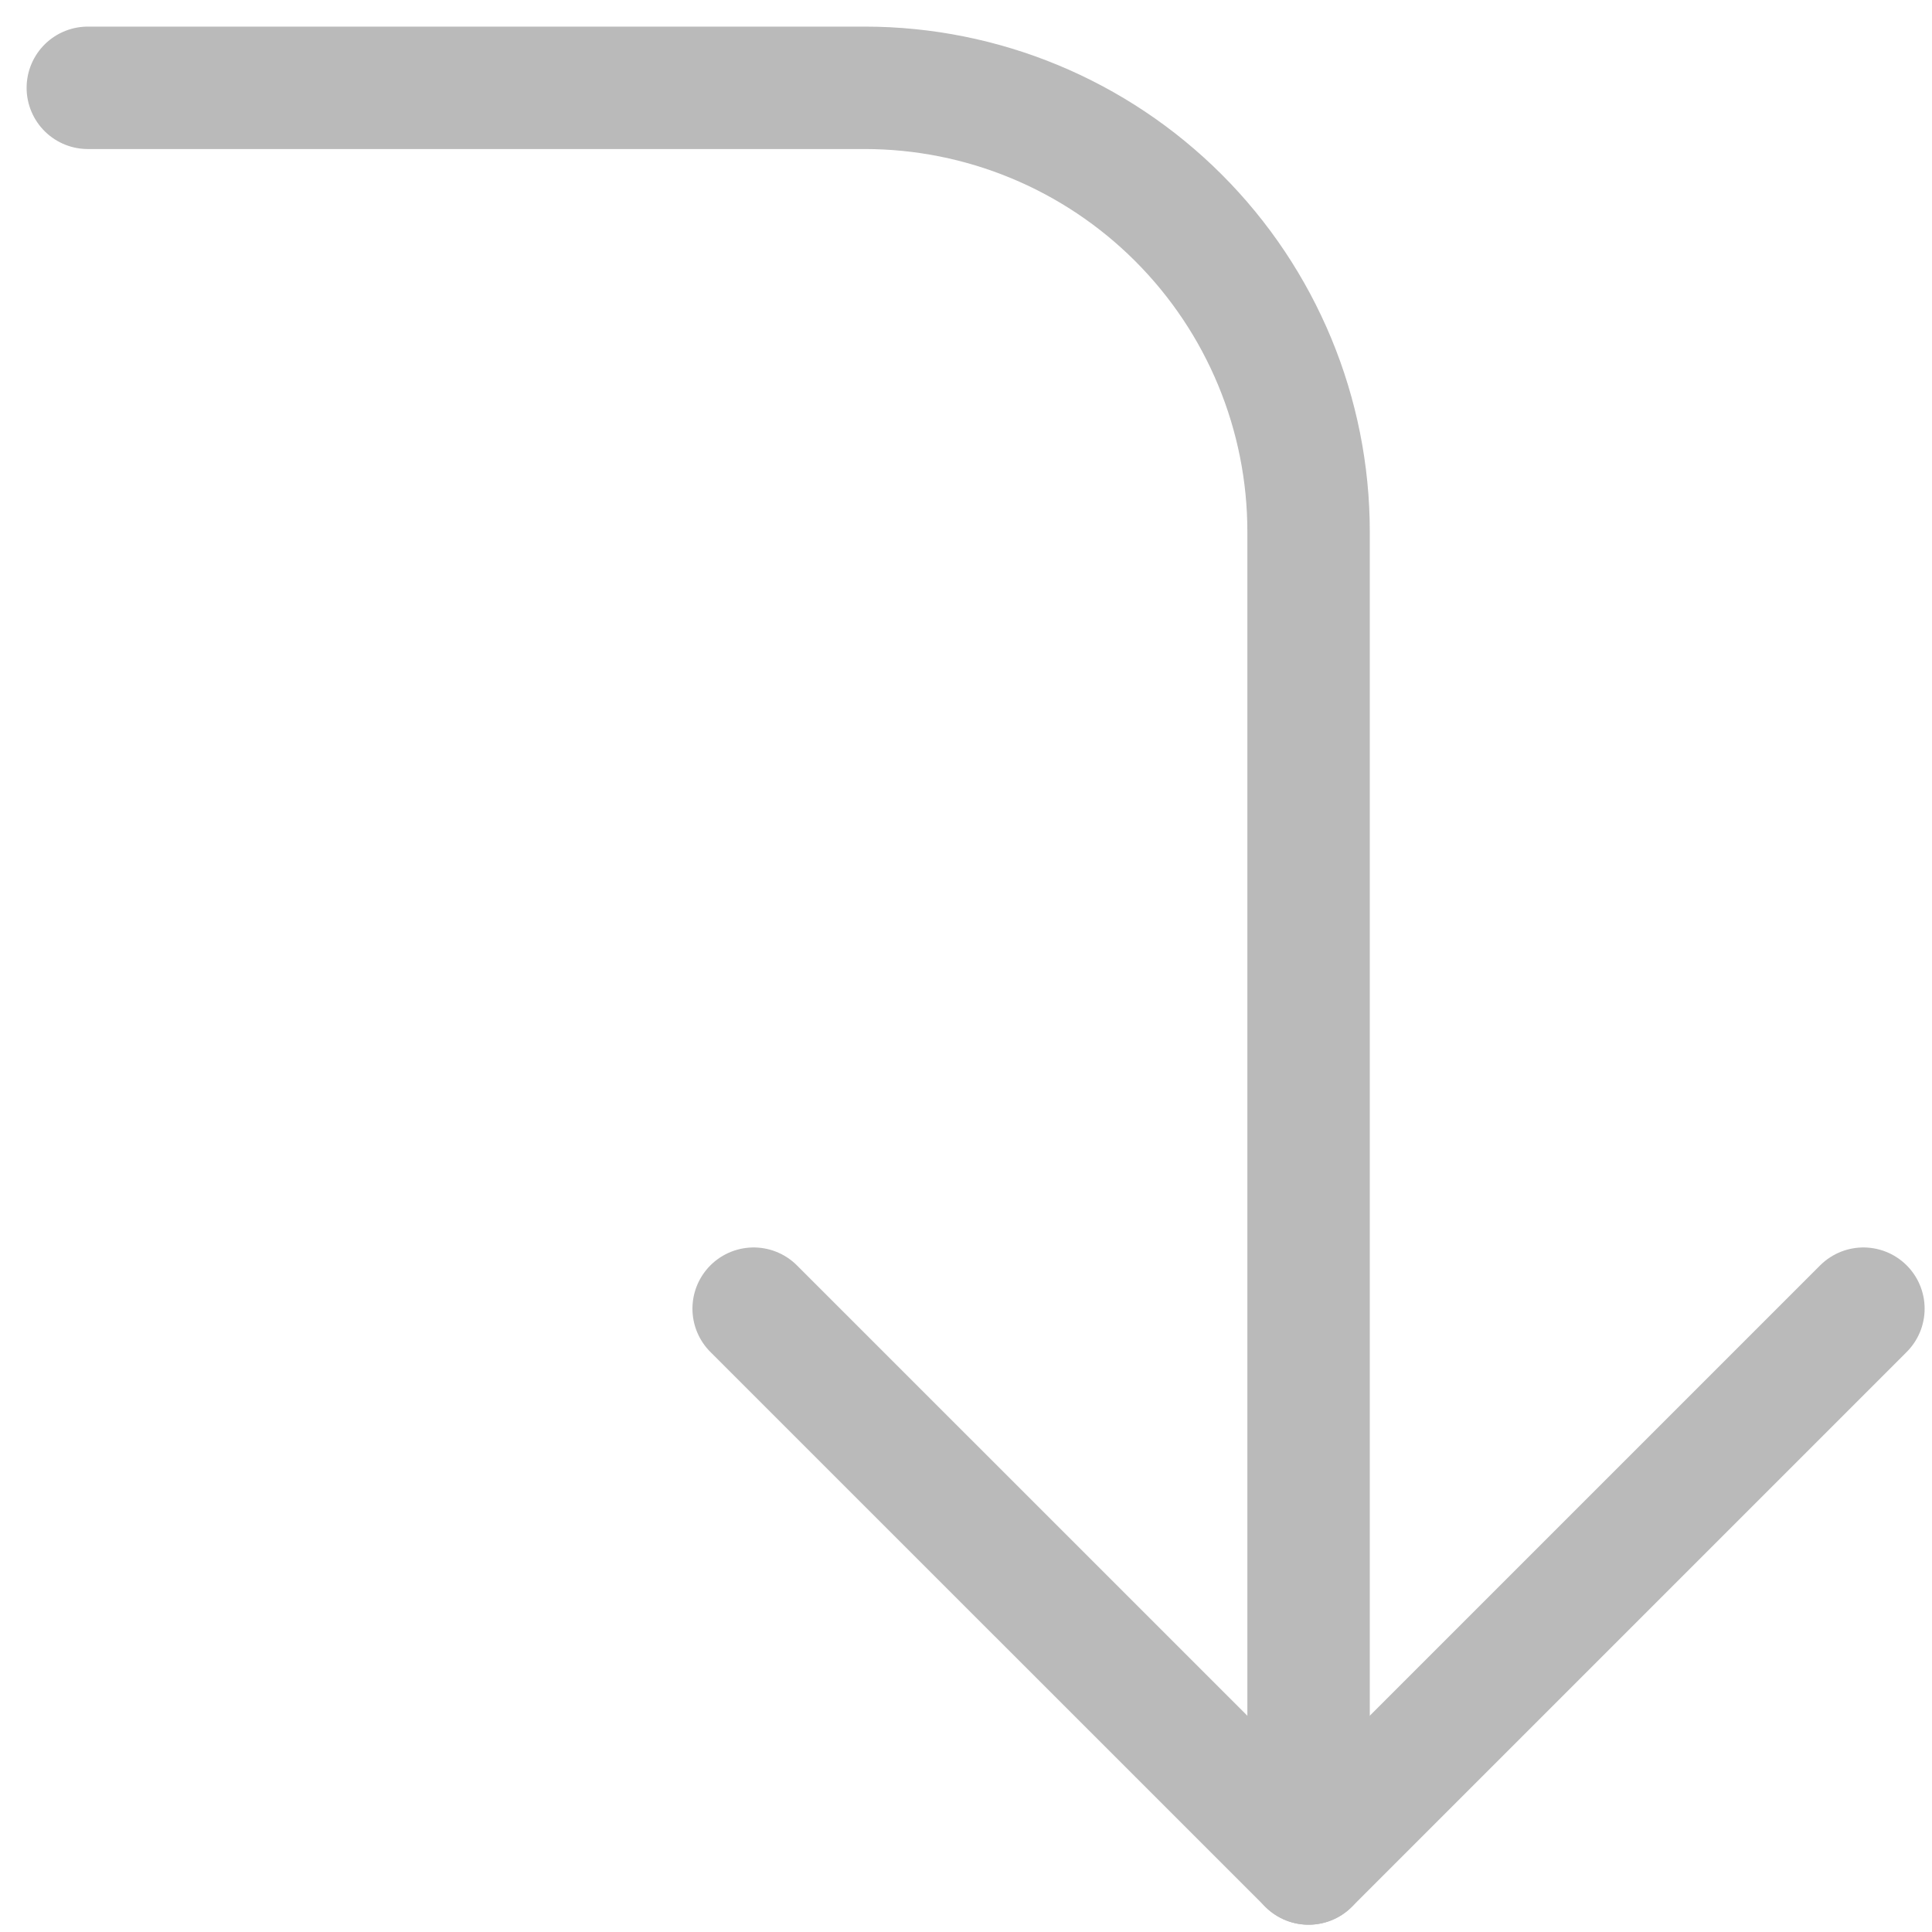
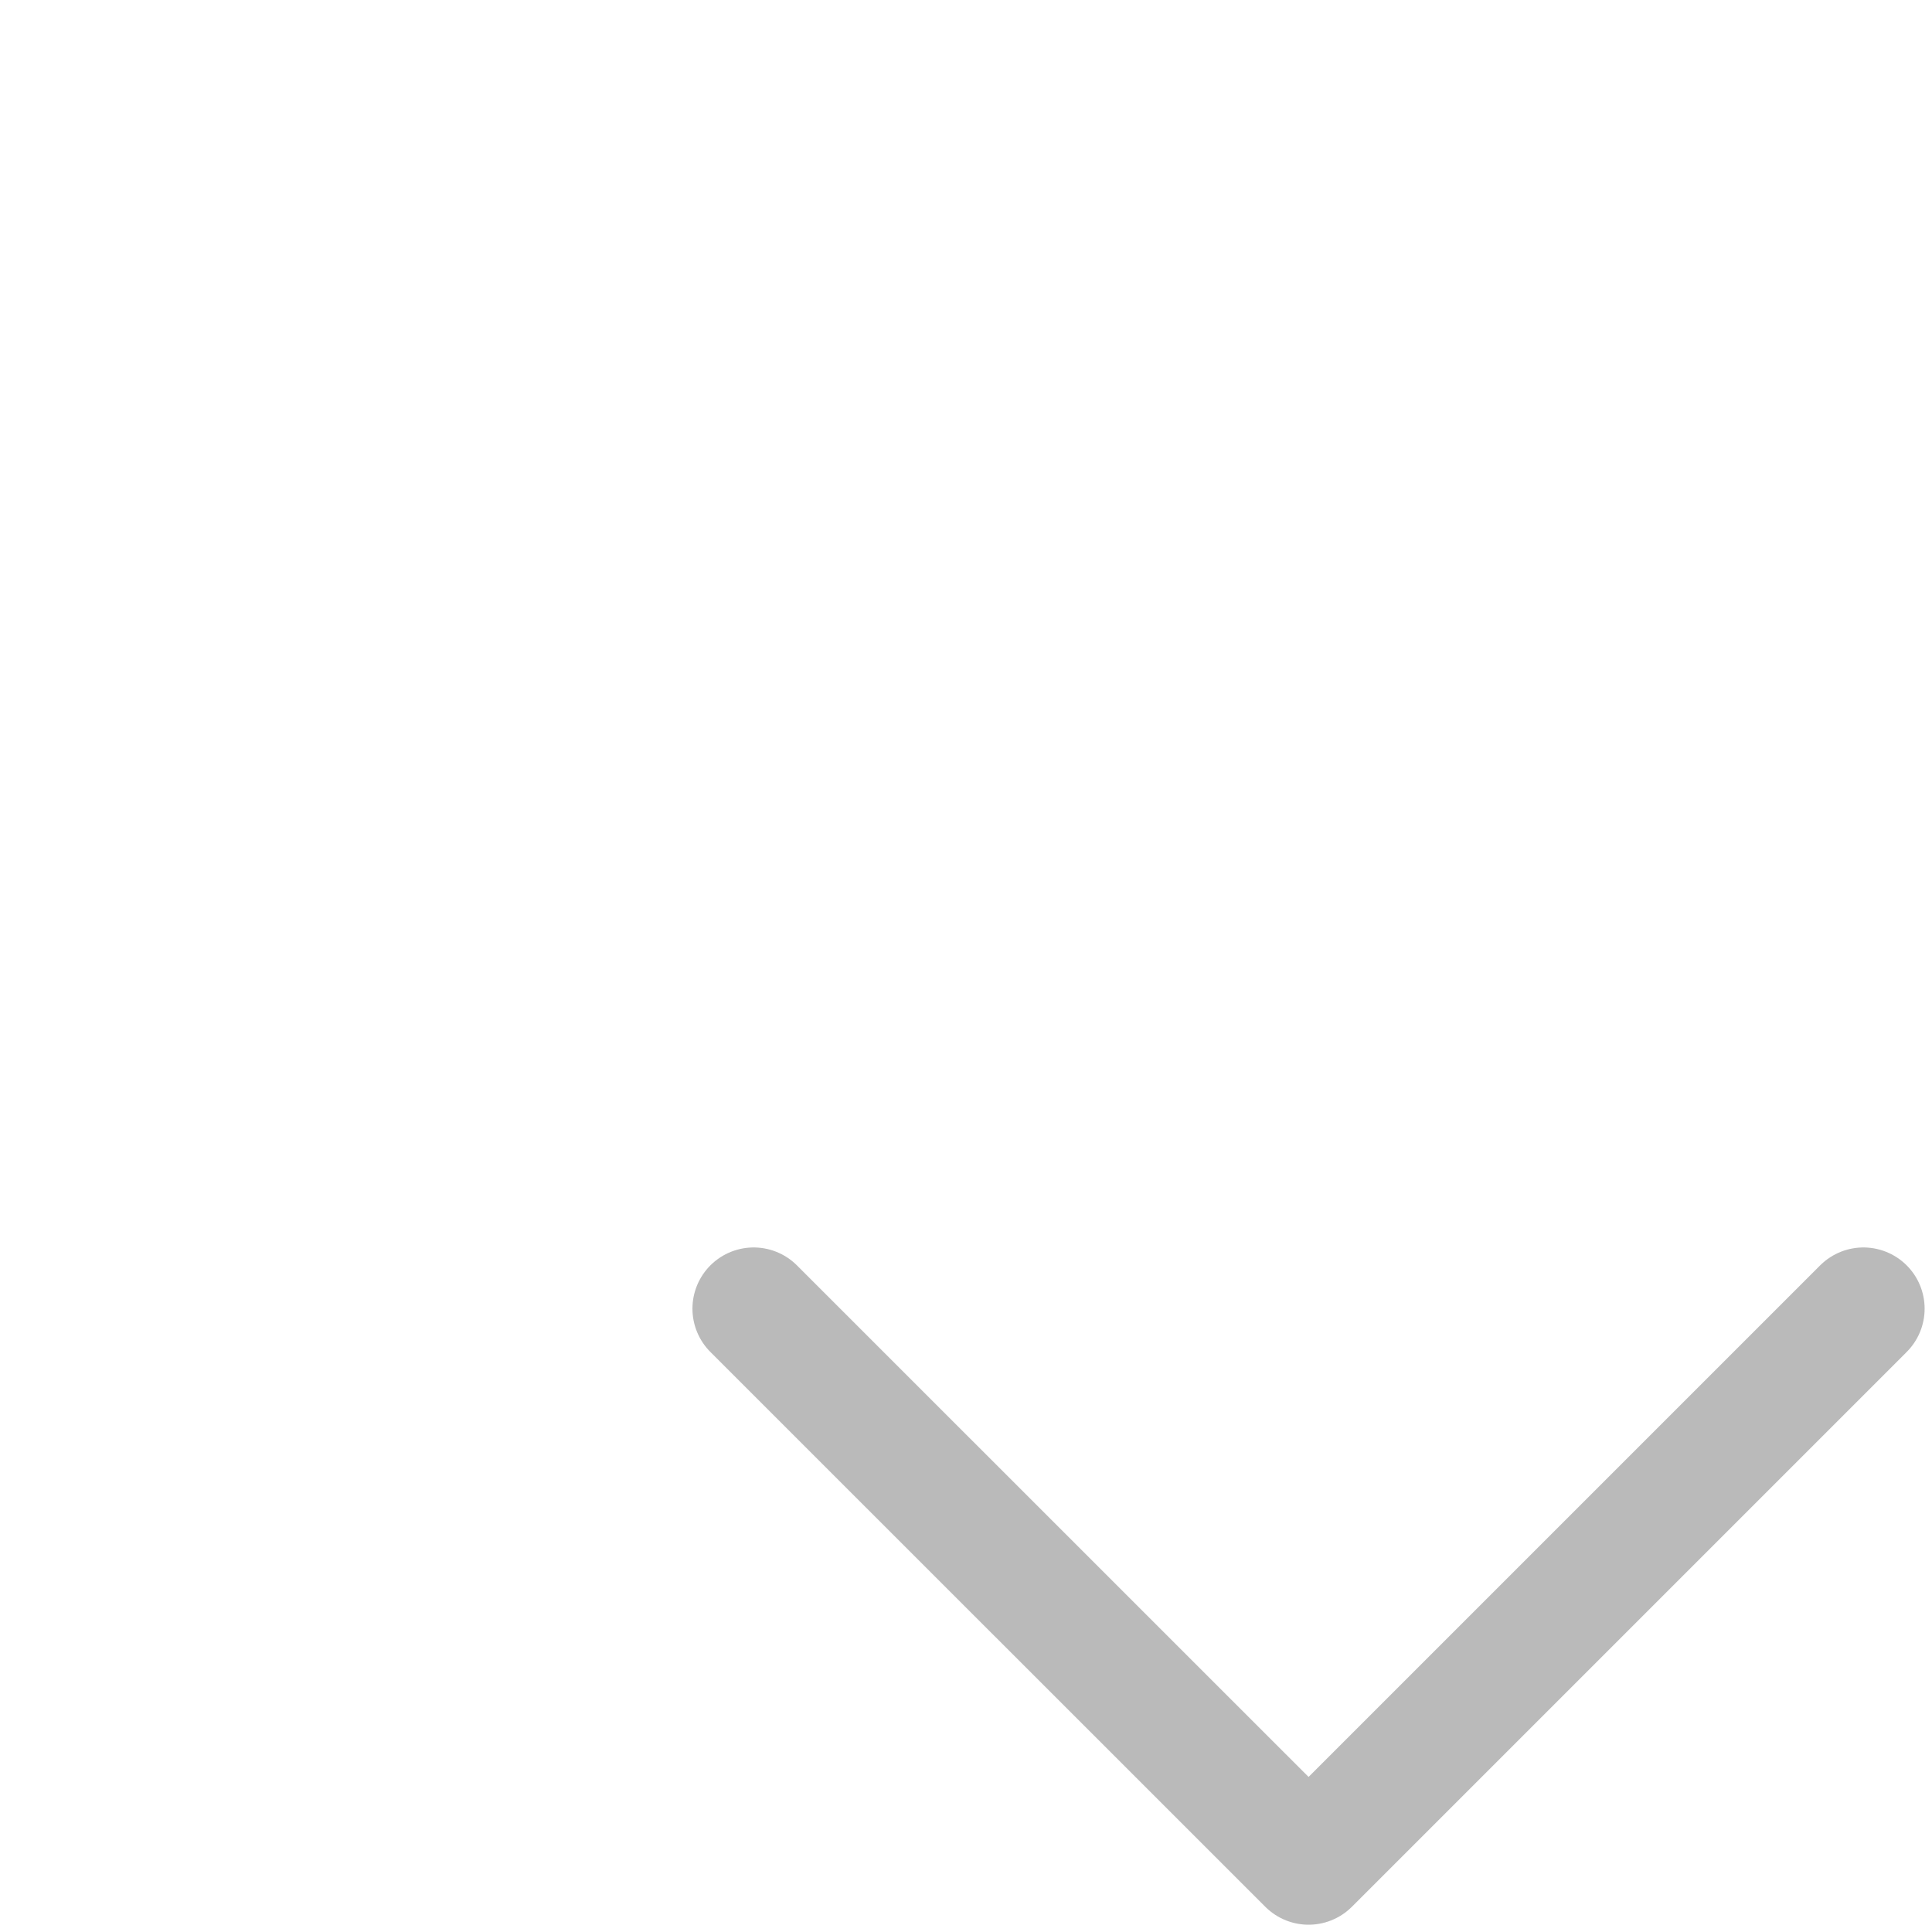
<svg xmlns="http://www.w3.org/2000/svg" width="22" height="22" viewBox="0 0 22 22" fill="none">
  <g opacity="0.3">
    <path d="M8.582 14.902L14.901 21.22L21.219 14.902" stroke="#161616" stroke-width="1.394" stroke-linecap="round" stroke-linejoin="round" />
-     <path d="M1 1L9.846 1C11.187 1 12.472 1.533 13.42 2.481C14.368 3.429 14.901 4.714 14.901 6.055L14.901 21.22" stroke="#161616" stroke-width="1.394" stroke-linecap="round" stroke-linejoin="round" />
  </g>
</svg>